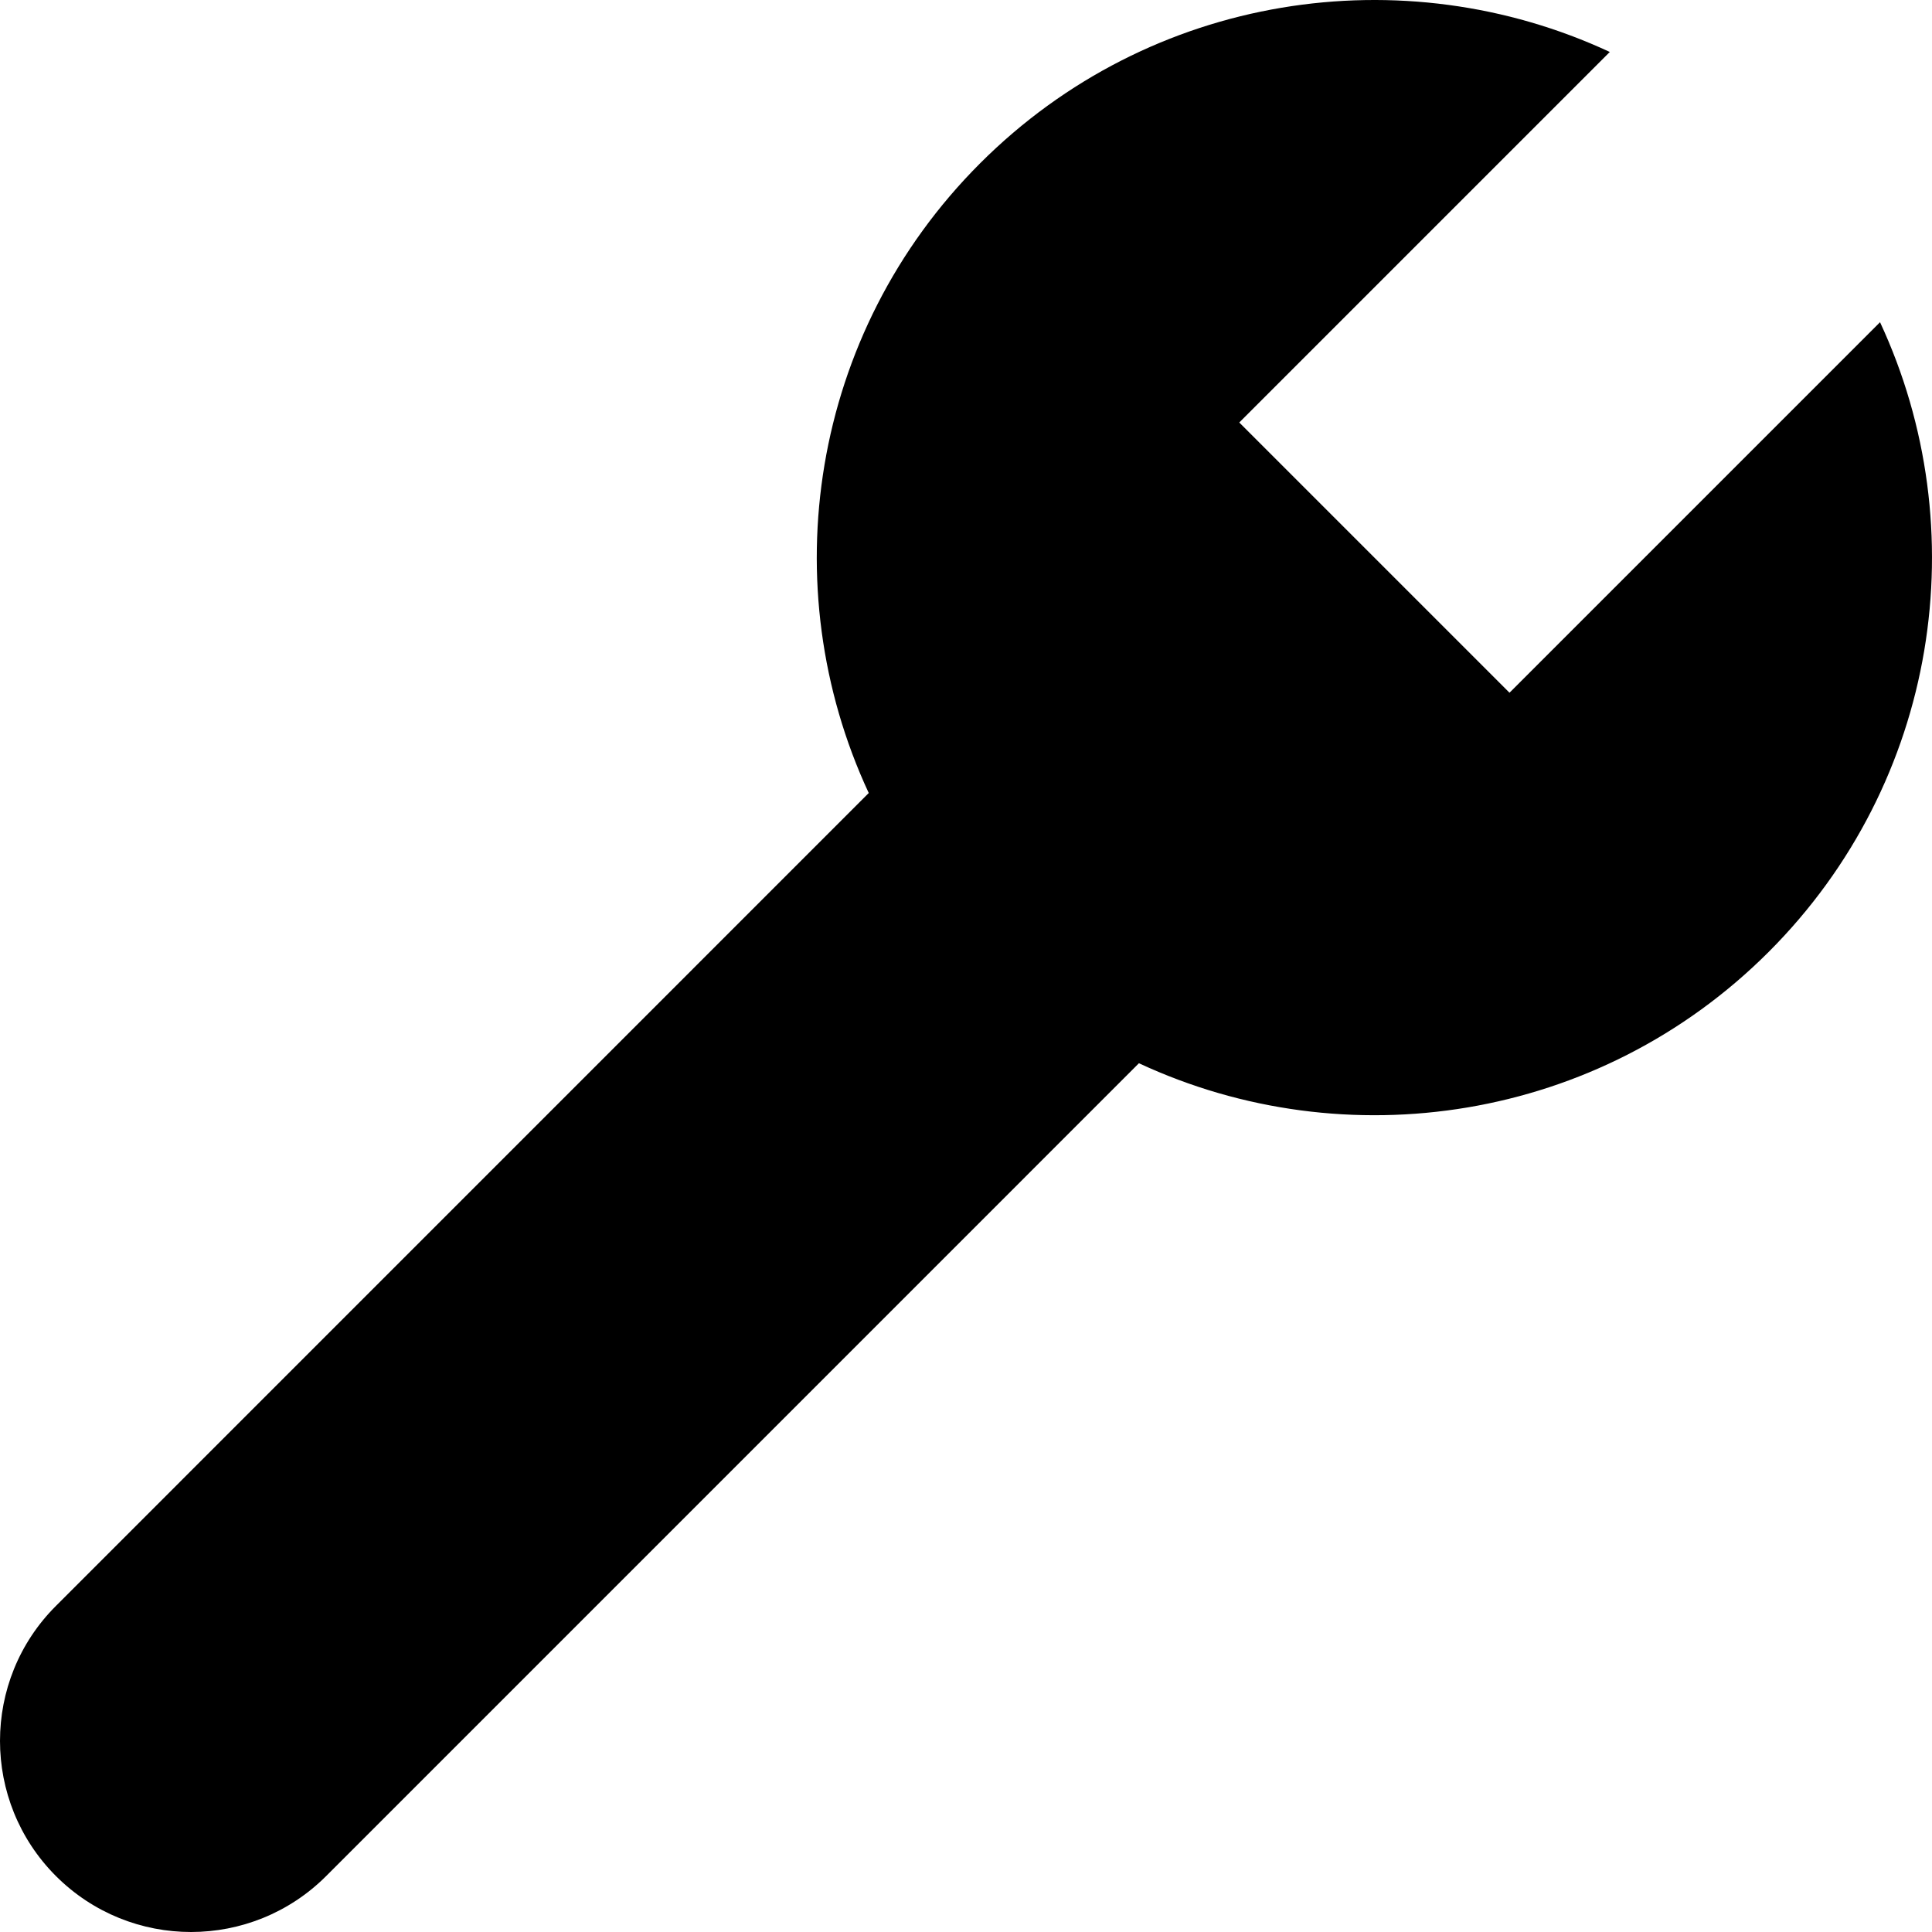
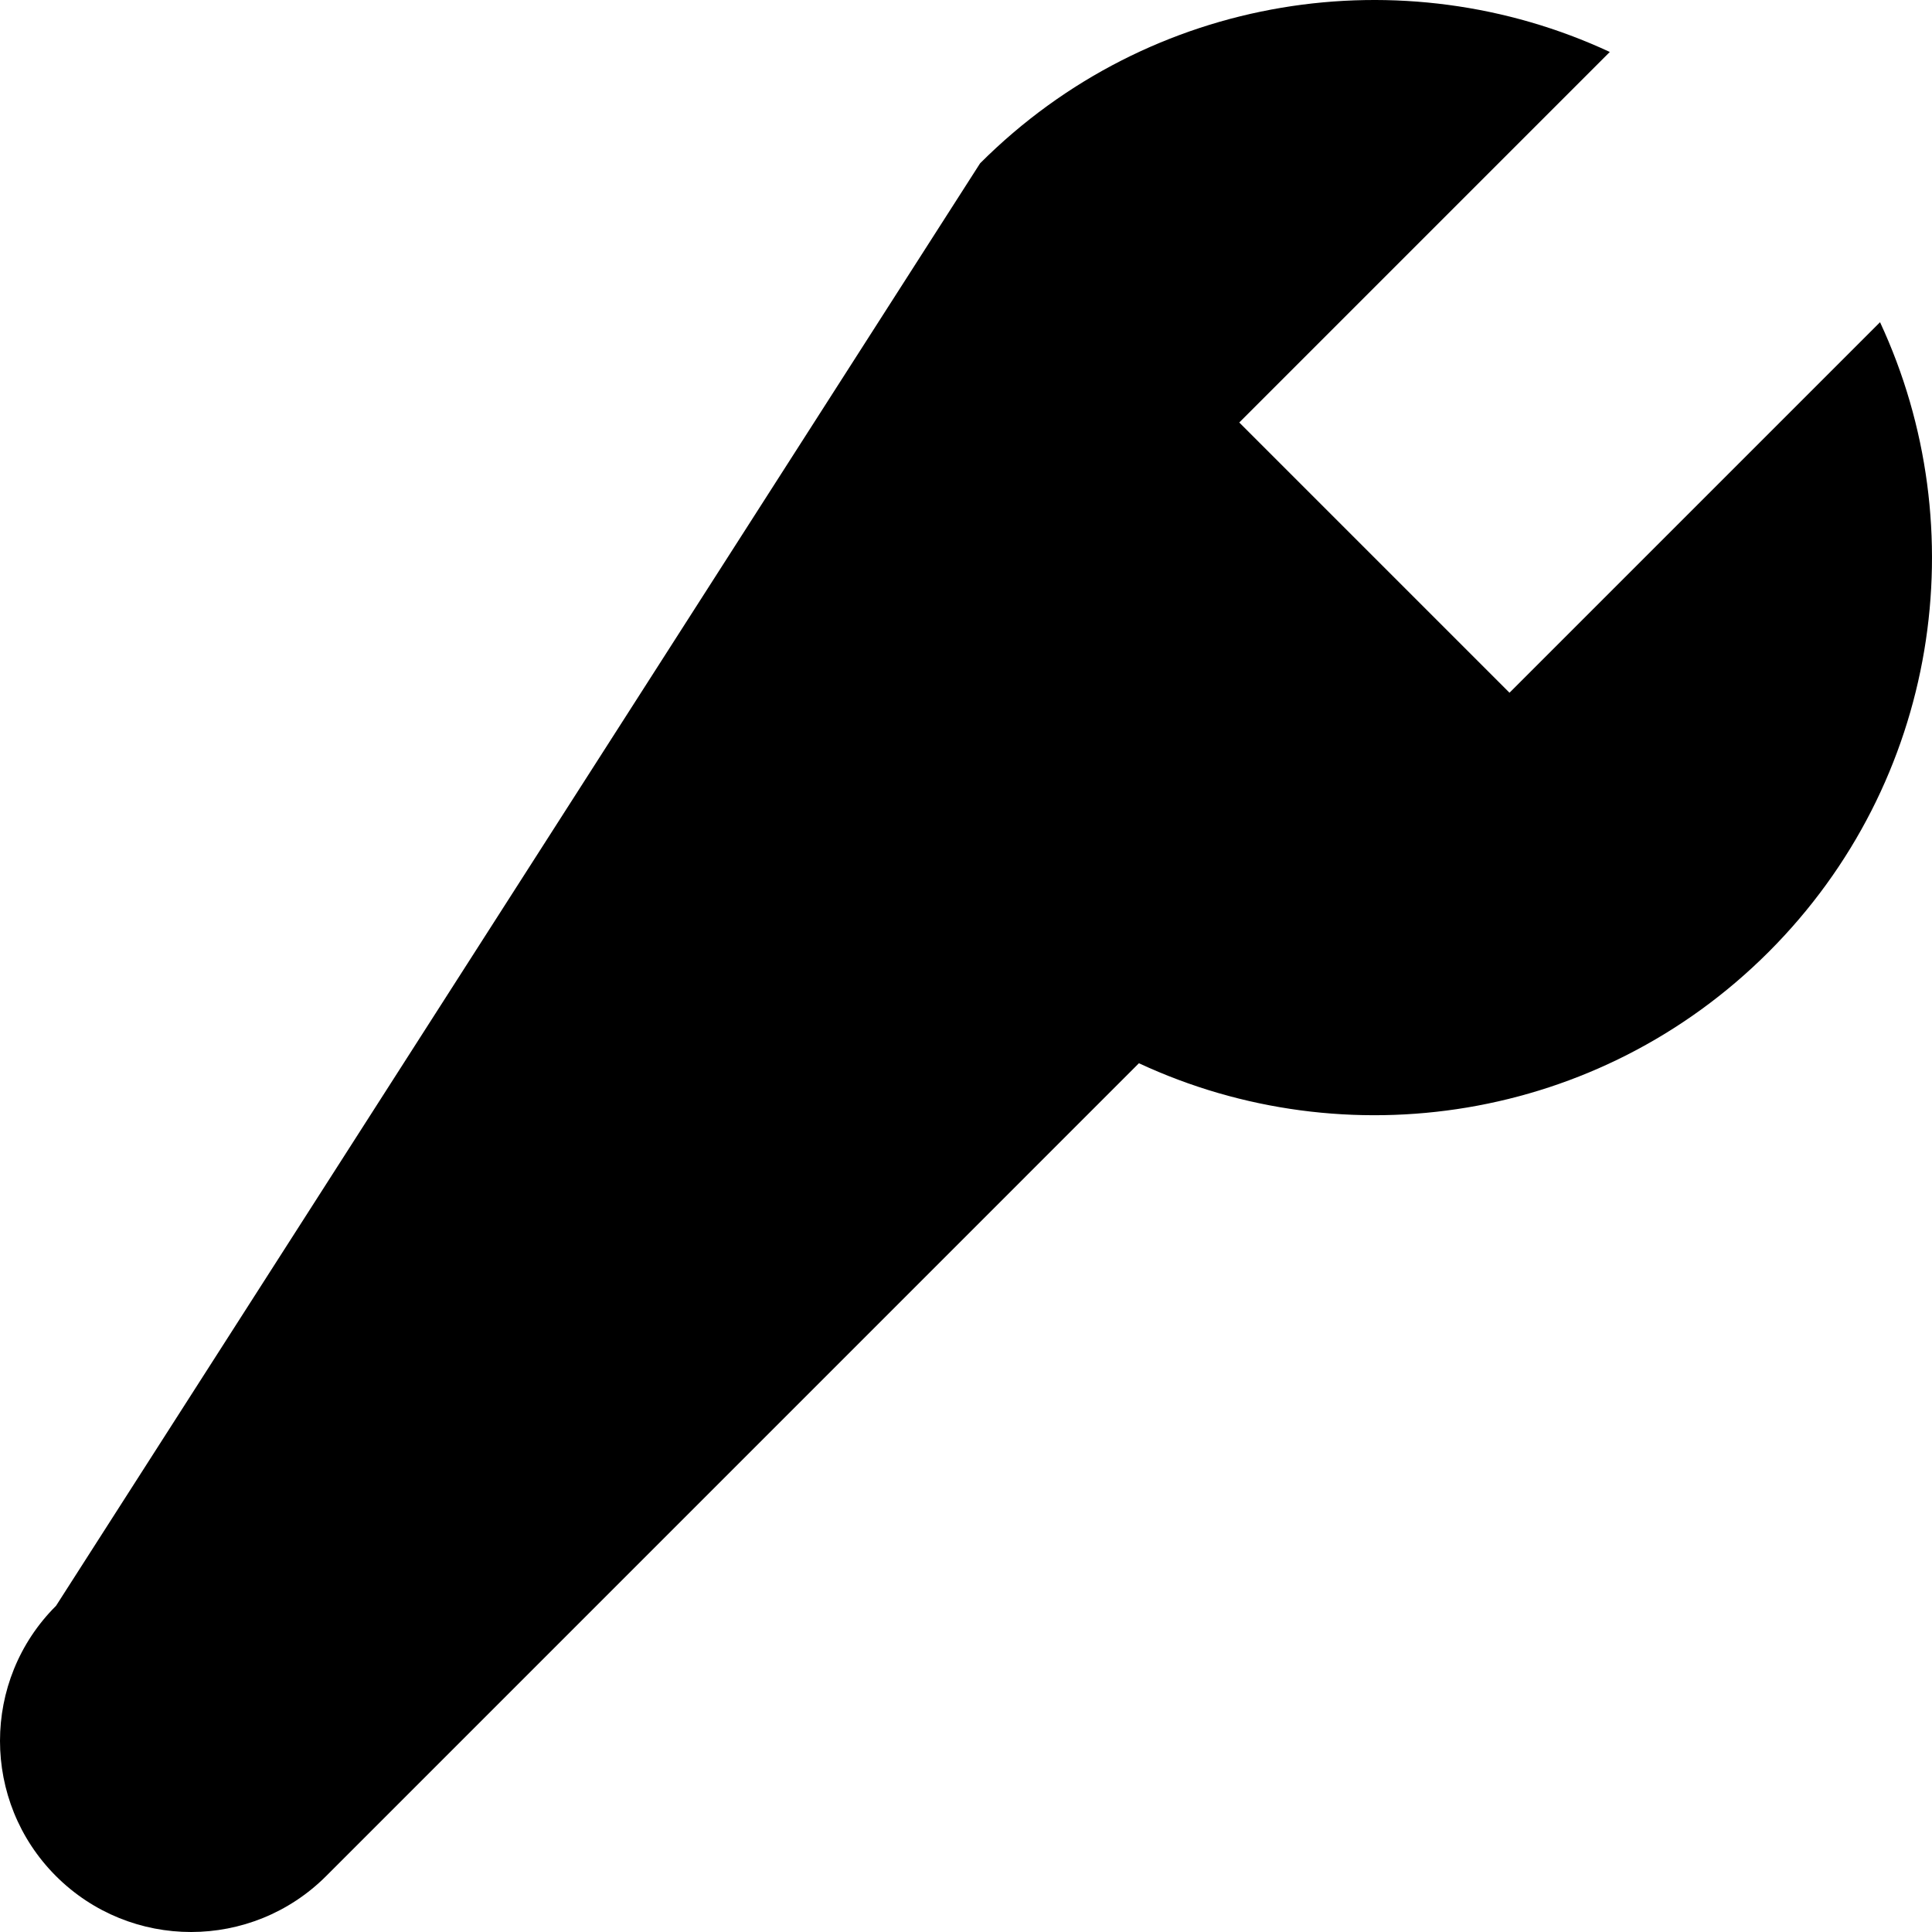
<svg xmlns="http://www.w3.org/2000/svg" version="1.1" id="Layer_1" x="0px" y="0px" viewBox="0 0 454.999 454.999" style="enable-background:new 0 0 454.999 454.999;" xml:space="preserve">
-   <path d="M442.76,75.879l-87.263,87.263l-63.64-63.64l87.263-87.263C330.518-10.384,270.924-1.644,230.818,38.462  c-40.106,40.106-48.846,99.699-26.224,148.3L13.2,378.175c-17.608,17.548-17.578,46.076-0.039,63.635  c17.608,17.608,46.106,17.568,63.674-0.01L268.225,250.4c48.604,22.629,108.202,13.89,148.312-26.219  C456.643,184.074,465.383,124.481,442.76,75.879z" />
+   <path d="M442.76,75.879l-87.263,87.263l-63.64-63.64l87.263-87.263C330.518-10.384,270.924-1.644,230.818,38.462  L13.2,378.175c-17.608,17.548-17.578,46.076-0.039,63.635  c17.608,17.608,46.106,17.568,63.674-0.01L268.225,250.4c48.604,22.629,108.202,13.89,148.312-26.219  C456.643,184.074,465.383,124.481,442.76,75.879z" />
  <g>
</g>
  <g>
</g>
  <g>
</g>
  <g>
</g>
  <g>
</g>
  <g>
</g>
  <g>
</g>
  <g>
</g>
  <g>
</g>
  <g>
</g>
  <g>
</g>
  <g>
</g>
  <g>
</g>
  <g>
</g>
  <g>
</g>
</svg>